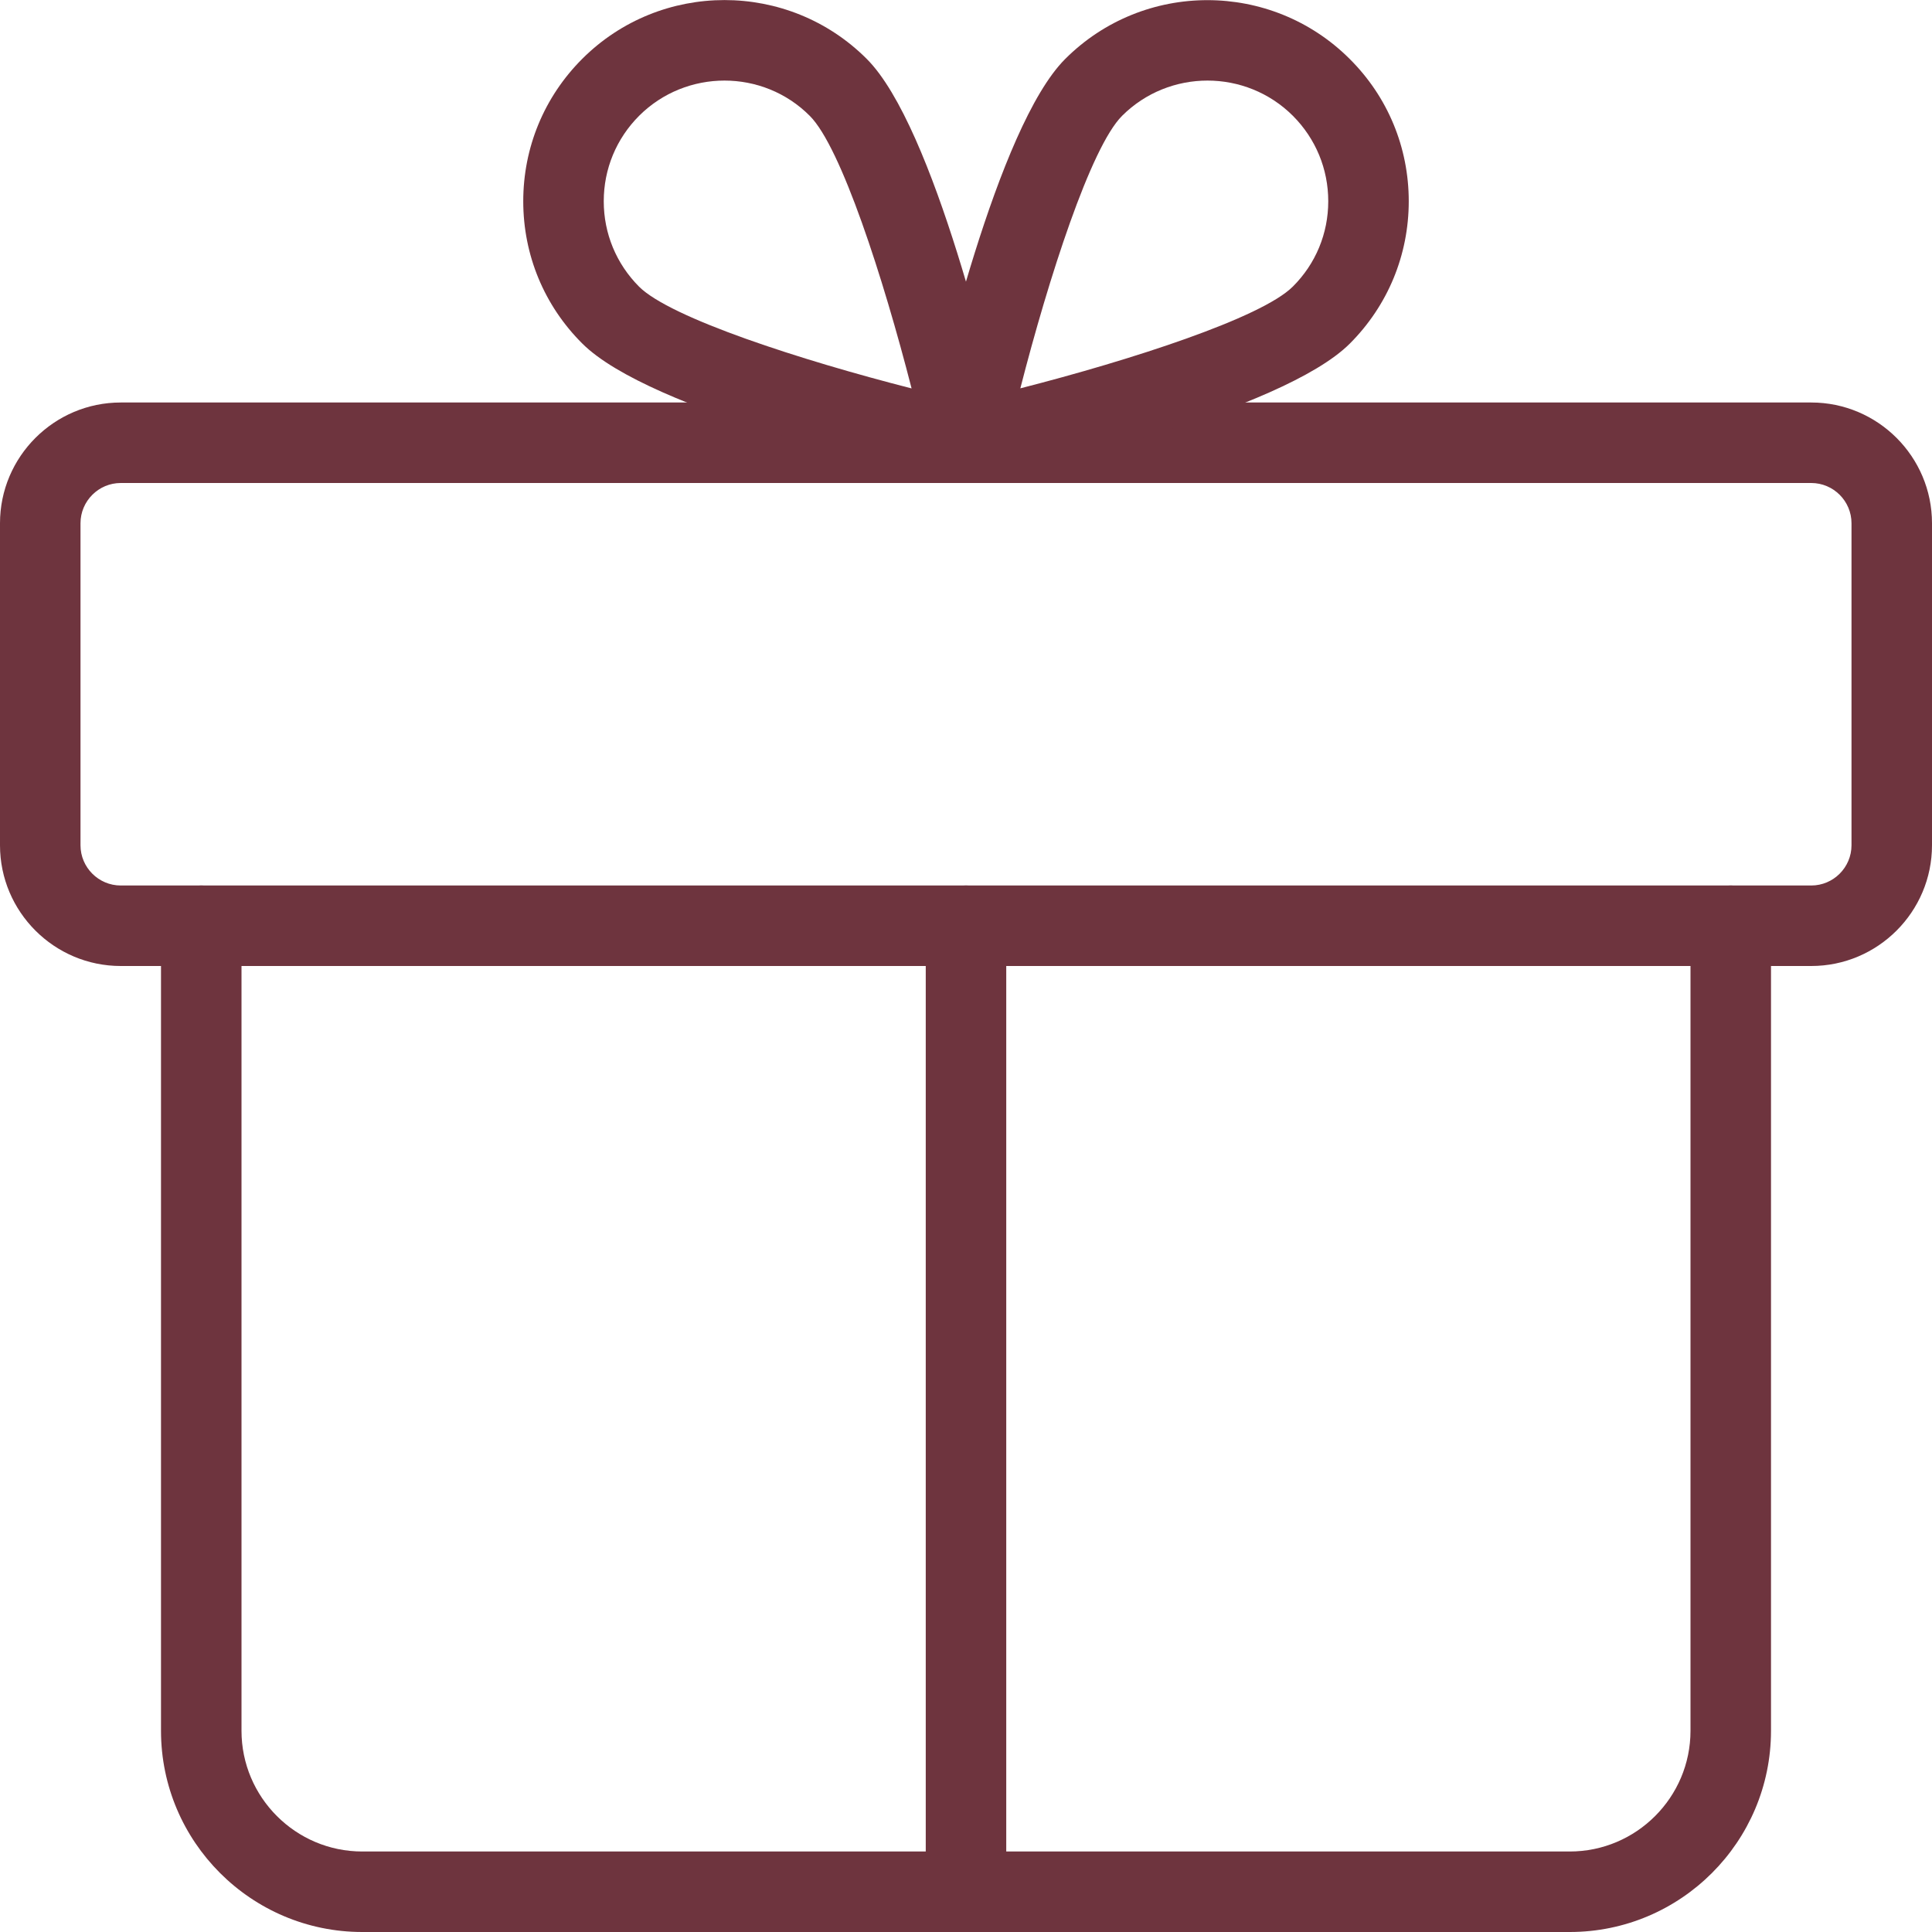
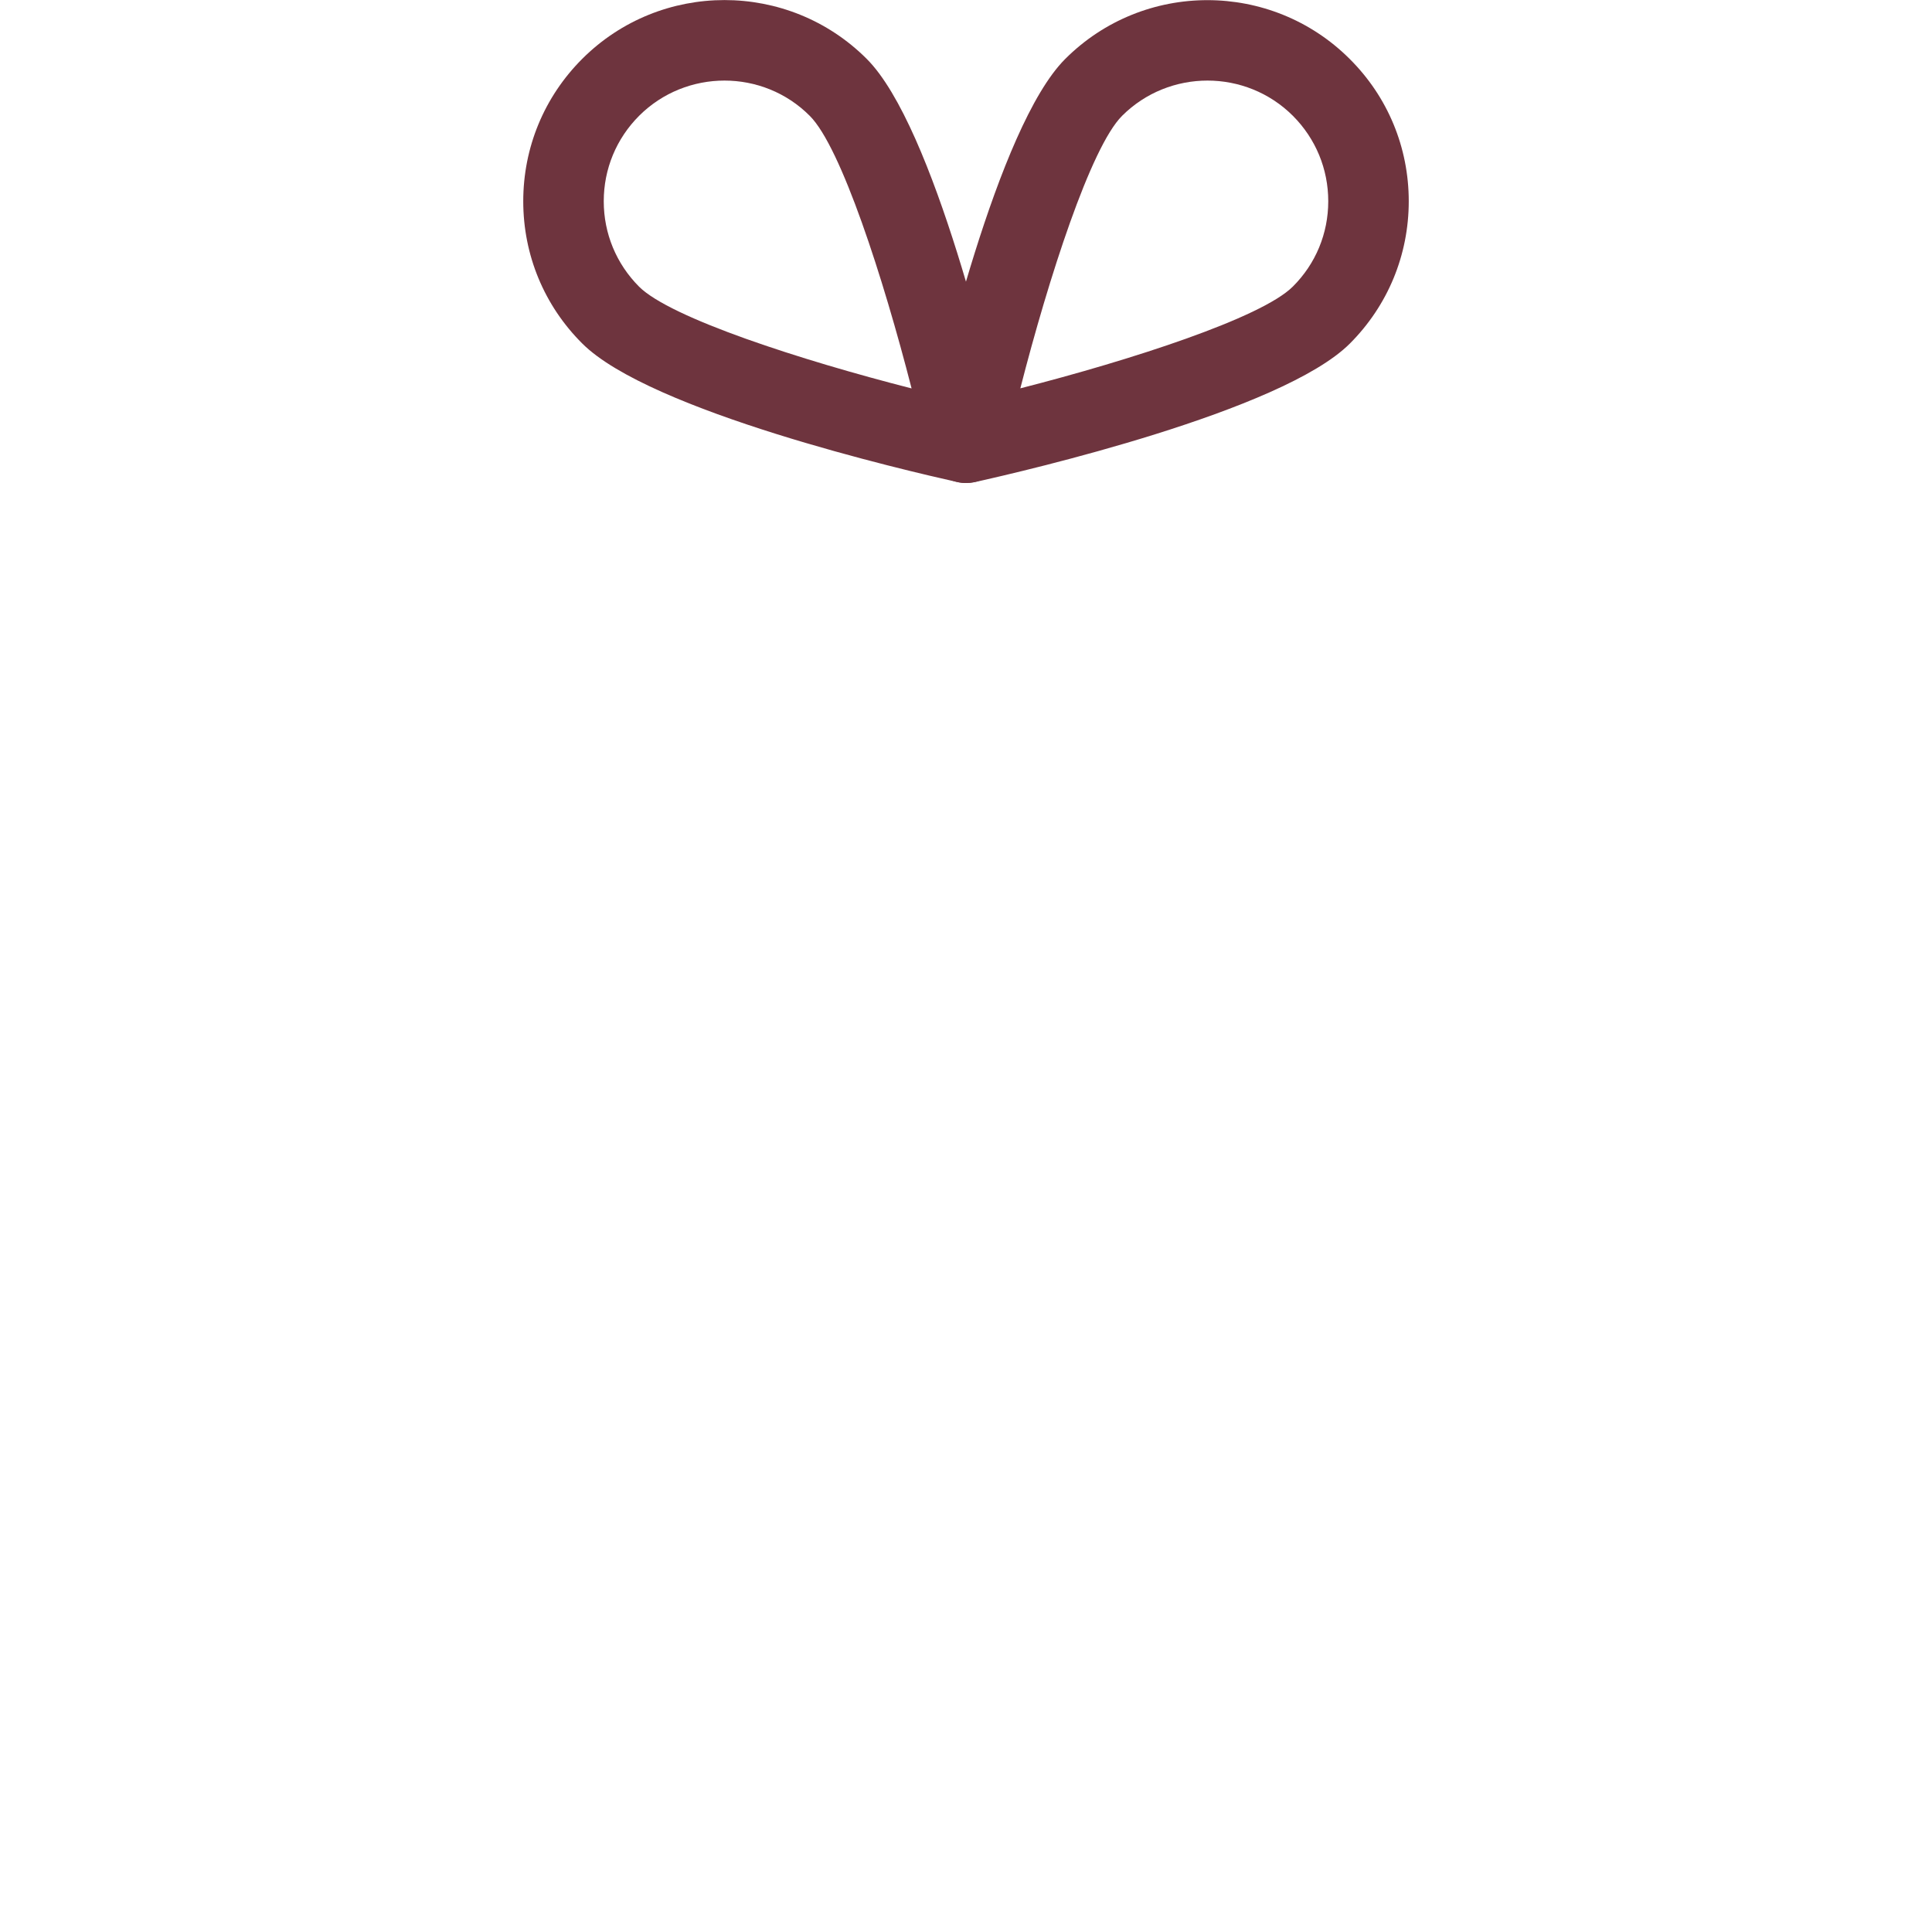
<svg xmlns="http://www.w3.org/2000/svg" version="1.2" baseProfile="tiny-ps" viewBox="0 0 1536 1536" width="1536" height="1536">
  <title>Vrstva 1</title>
  <style>
		tspan { white-space:pre }
		.shp0 { fill: #6e343e }
	</style>
  <g id="Vrstva 1">
    <g id="&lt;Group&gt;">
-       <path id="&lt;Compound Path&gt;" fill-rule="evenodd" class="shp0" d="M1440 768L96 768C43.08 768 0 724.92 0 672L0 416C0 363.08 43.08 320 96 320L1440 320C1492.92 320 1536 363.08 1536 416L1536 672C1536 724.92 1492.92 768 1440 768ZM96 384C78.41 384 64 398.34 64 416L64 672C64 689.66 78.41 704 96 704L1440 704C1457.59 704 1472 689.66 1472 672L1472 416C1472 398.34 1457.59 384 1440 384L96 384Z" />
-       <path id="&lt;Compound Path&gt;" class="shp0" d="M1248 1536L288 1536C199.75 1536 128 1464.19 128 1376L128 736C128 718.34 142.34 704 160 704C177.66 704 192 718.34 192 736L192 1376C192 1428.92 235.08 1472 288 1472L1248 1472C1300.92 1472 1344 1428.92 1344 1376L1344 736C1344 718.34 1358.34 704 1376 704C1393.66 704 1408 718.34 1408 736L1408 1376C1408 1464.19 1336.25 1536 1248 1536Z" />
      <g id="&lt;Clip Group&gt;">
-         <path id="&lt;Compound Path&gt;" class="shp0" d="M768 1536C750.34 1536 736 1521.66 736 1504L736 736C736 718.34 750.34 704 768 704C785.66 704 800 718.34 800 736L800 1504C800 1521.66 785.66 1536 768 1536Z" />
        <path id="&lt;Compound Path&gt;" fill-rule="evenodd" class="shp0" d="M768 384C765.7 384 763.39 383.75 761.09 383.24C720.76 374.26 516.8 326.97 462.91 273.09C432.64 242.94 416 202.75 416 160C416 117.25 432.64 77.06 462.84 46.84C525.25 -15.55 626.75 -15.55 689.09 46.84C742.97 100.67 790.26 304.7 799.24 345.09C801.59 355.78 798.34 366.91 790.59 374.59C784.58 380.67 776.39 384 768 384ZM576 64.06C551.42 64.06 526.78 73.41 508.09 92.09C489.98 110.26 480 134.34 480 160C480 185.66 489.98 209.74 508.09 227.91C532.98 252.8 637.06 286.41 724.74 308.8C702.26 221.12 668.74 117.06 643.84 92.16C625.22 73.41 600.58 64.06 576 64.06Z" />
        <path id="&lt;Compound Path&gt;" fill-rule="evenodd" class="shp0" d="M768 384C759.61 384 751.42 380.67 745.34 374.66C737.59 366.91 734.34 355.78 736.7 345.16C745.66 304.76 792.95 100.8 846.84 46.91C909.25 -15.55 1010.75 -15.42 1073.09 46.91C1103.36 77.06 1120 117.25 1120 160C1120 202.75 1103.36 242.94 1073.16 273.16C1019.26 327.05 815.3 374.34 774.97 383.3C772.61 383.75 770.3 384 768 384ZM960 64.06C935.42 64.06 910.78 73.41 892.09 92.09C867.2 116.98 833.66 221.06 811.2 308.74C898.88 286.34 1002.94 252.74 1027.84 227.84C1046.02 209.74 1056 185.66 1056 160C1056 134.34 1046.02 110.26 1027.91 92.09C1009.22 73.41 984.58 64.06 960 64.06ZM869.5 69.5L870.14 69.5L869.5 69.5Z" />
      </g>
    </g>
  </g>
</svg>